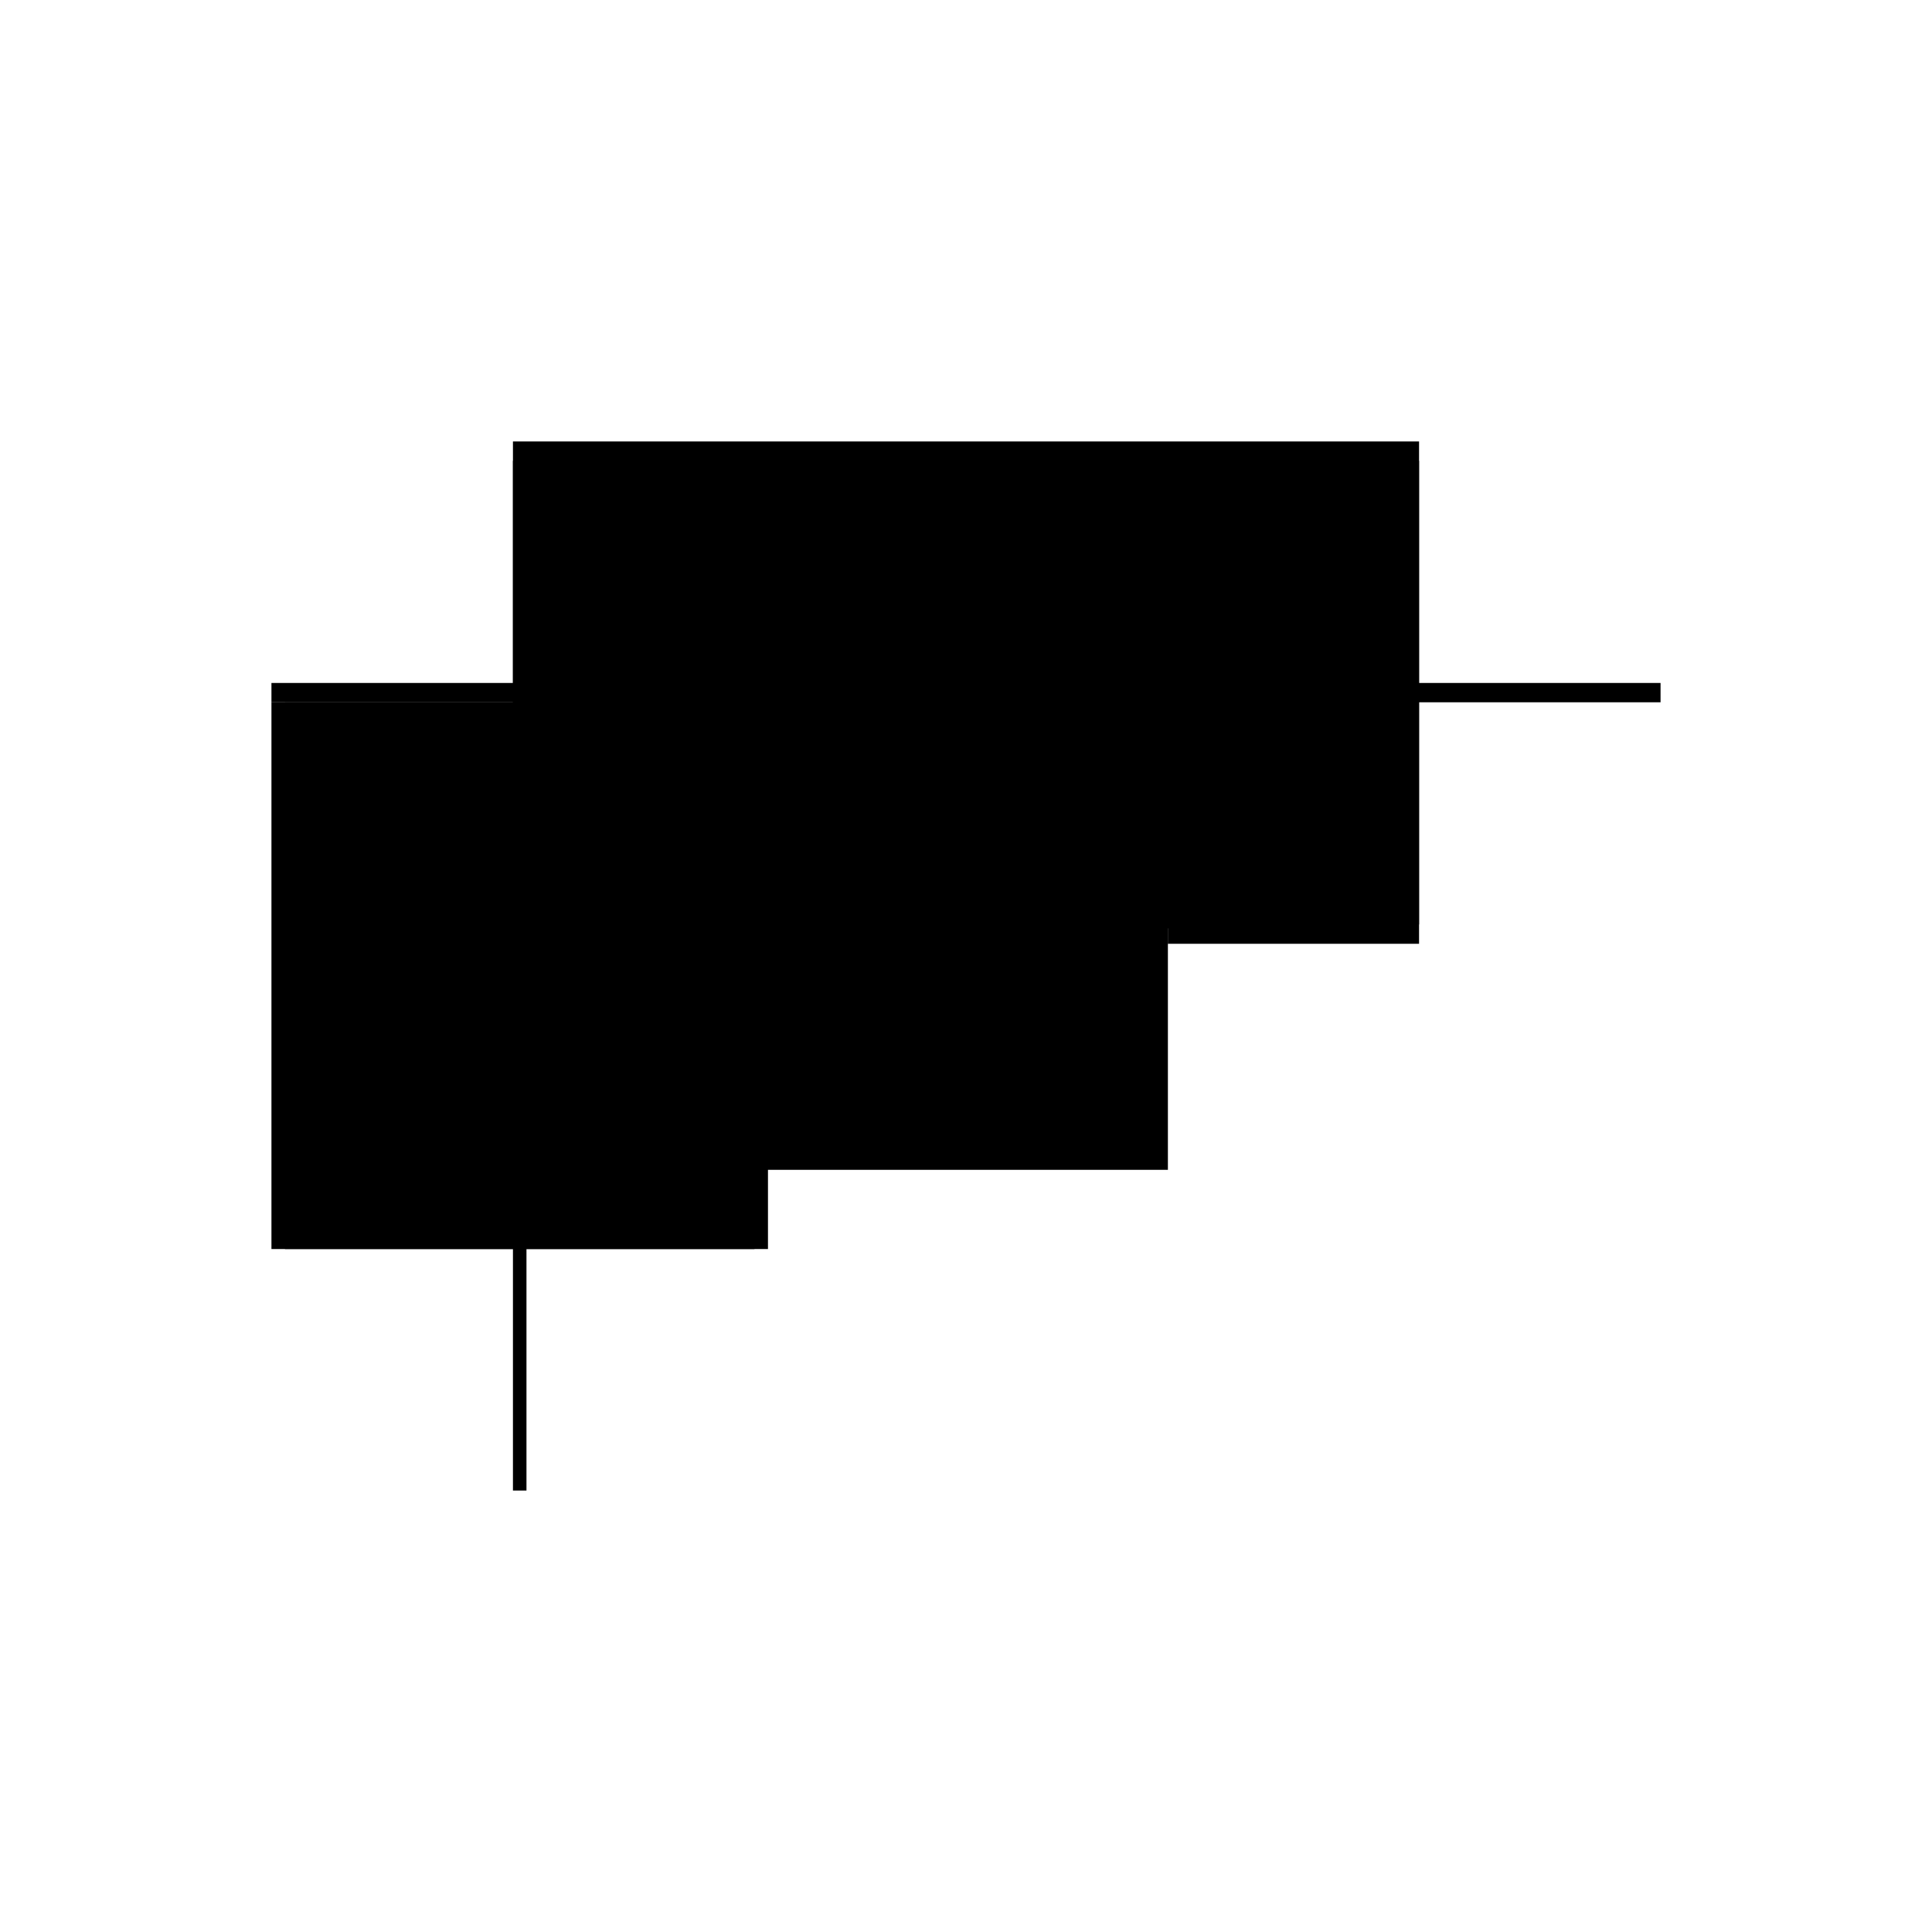
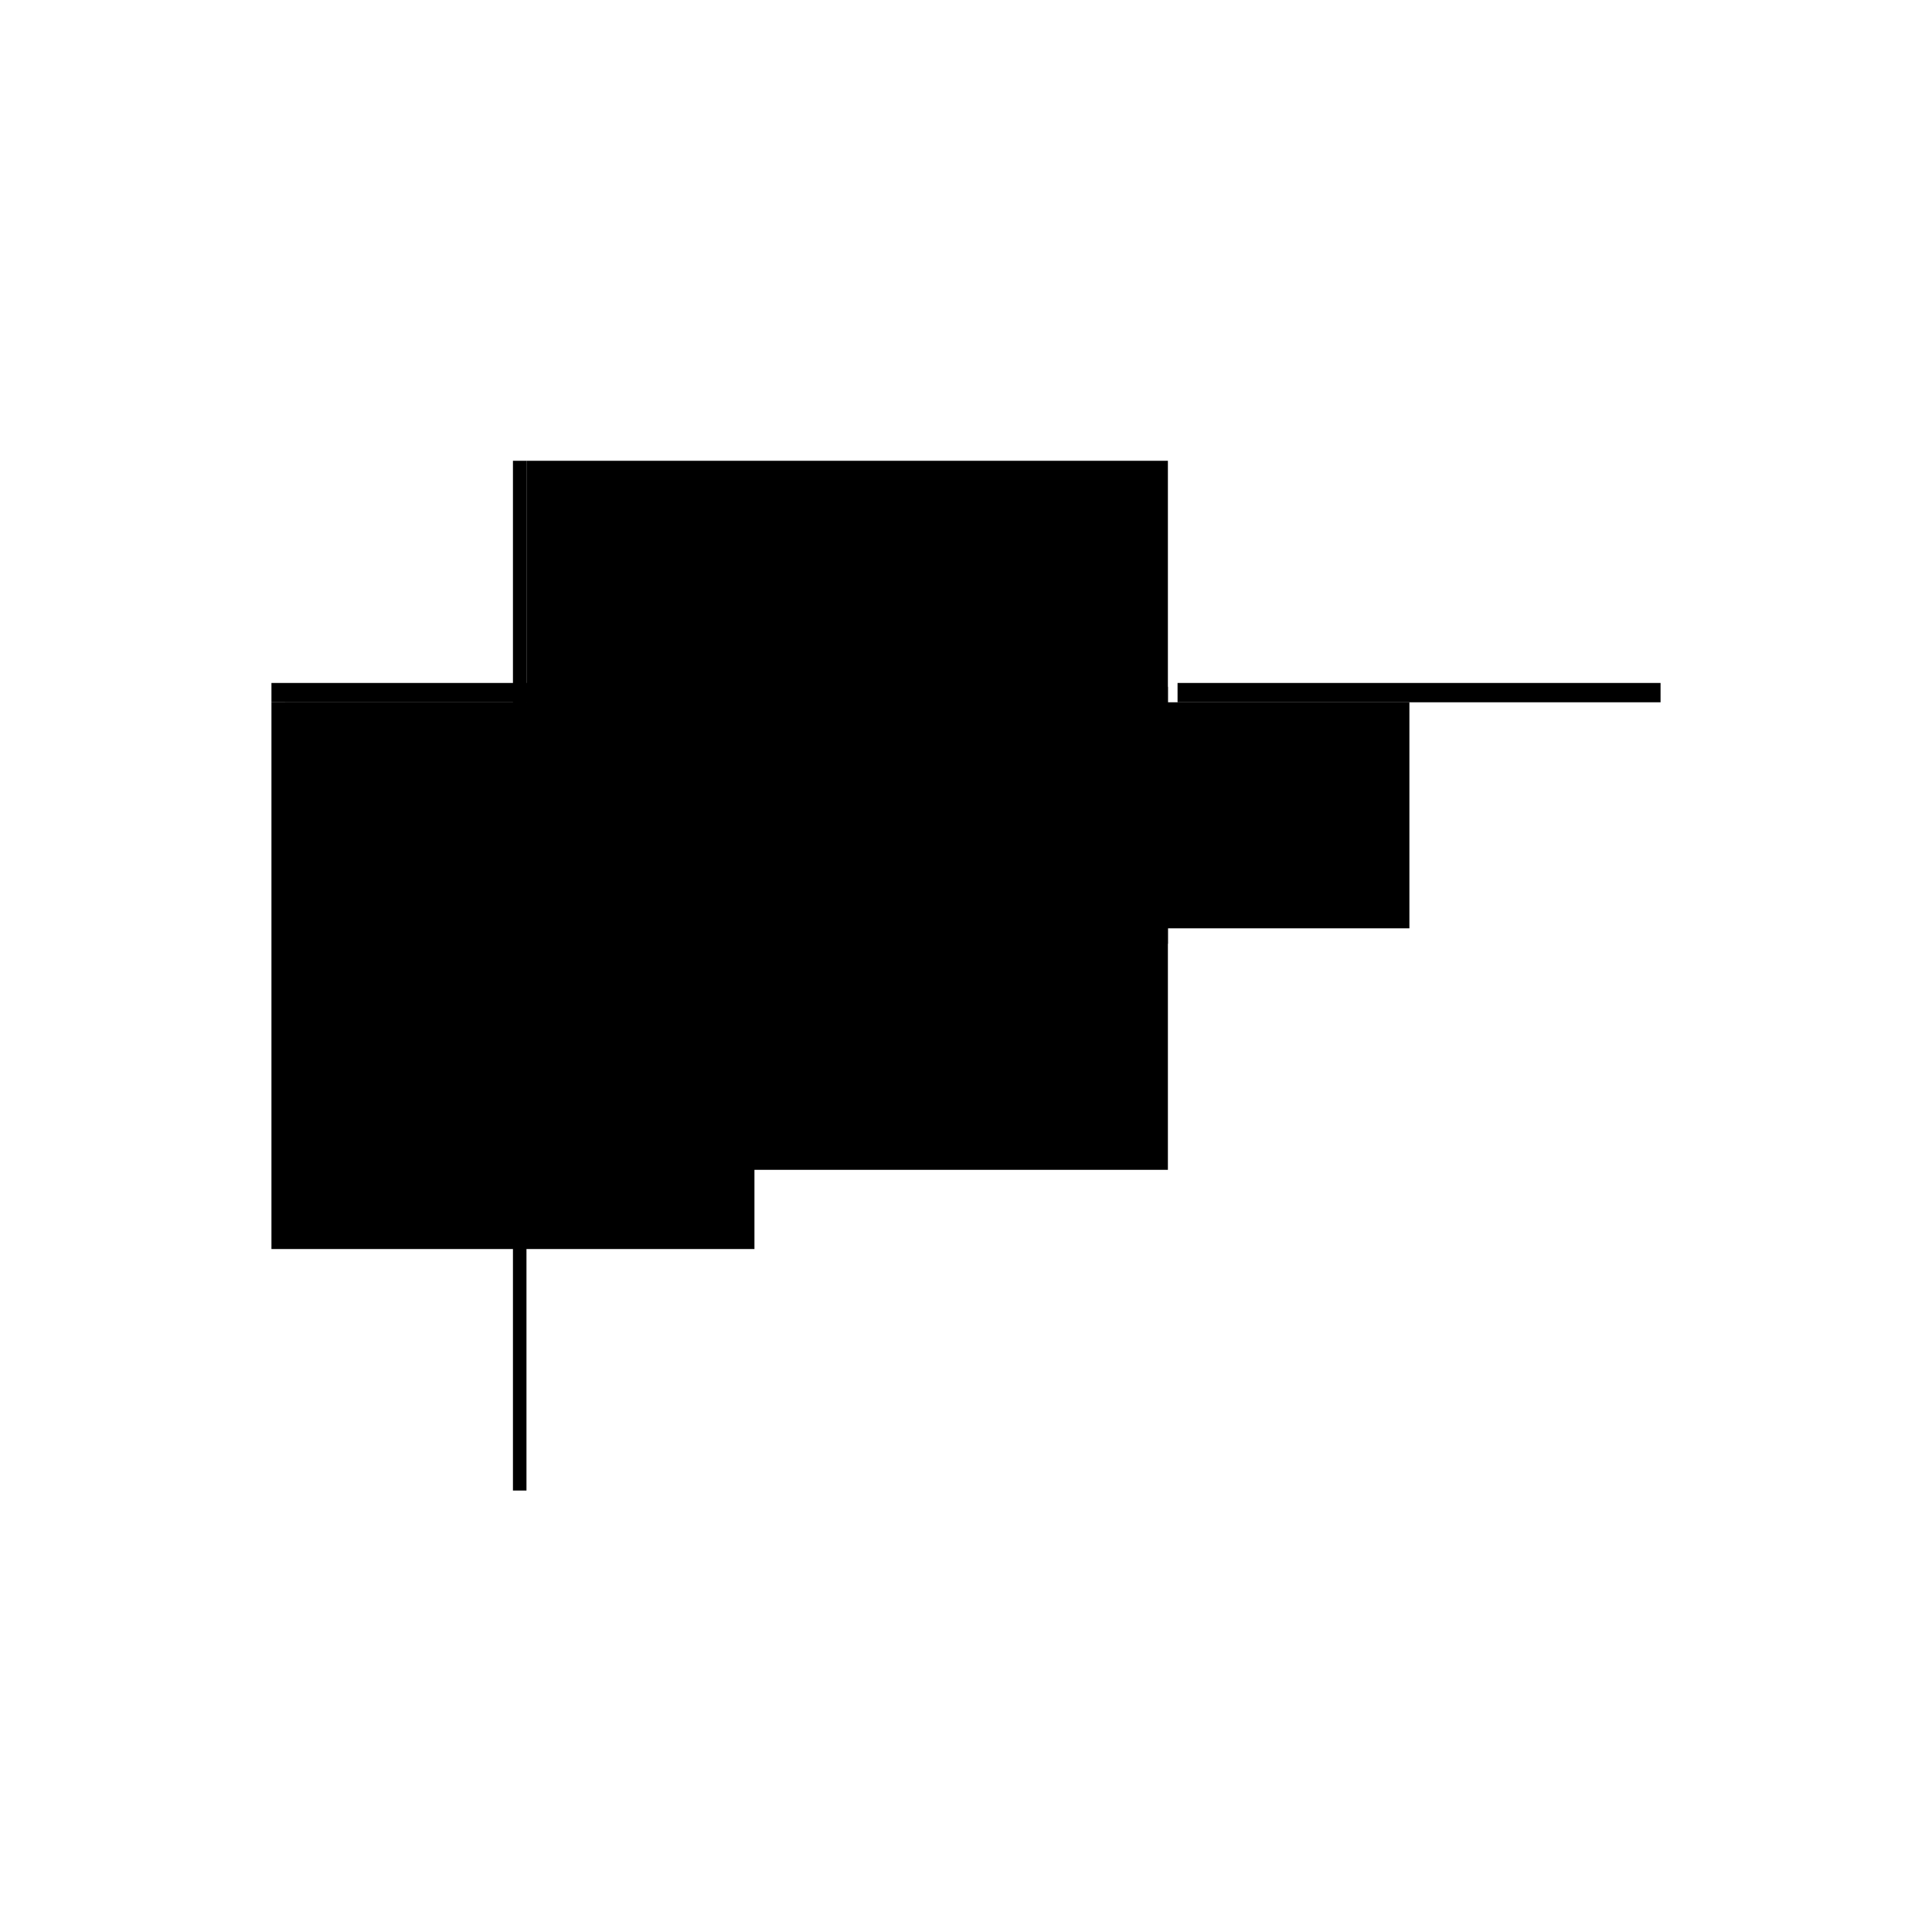
<svg xmlns="http://www.w3.org/2000/svg" baseProfile="full" height="100%" version="1.1" viewBox="-1,-1,2,2" width="100%">
  <defs>
    <style type="text/css">.vectorEffectClass {vector-effect: non-scaling-stroke;}</style>
  </defs>
-   <line class="vectorEffectClass" fill="none" stroke="black" stroke-width="0.5" x1="-0.469" x2="0.469" y1="-0.293" y2="-0.293" />
  <line class="vectorEffectClass" fill="none" stroke="black" stroke-width="0.5" x1="-0.455" x2="0.209" y1="-0.273" y2="-0.273" />
  <line class="vectorEffectClass" fill="none" stroke="black" stroke-width="0.5" x1="-0.455" x2="0.209" y1="-0.039" y2="-0.039" />
  <line class="vectorEffectClass" fill="none" stroke="black" stroke-width="0.5" x1="-0.469" x2="-0.469" y1="0.293" y2="-0.273" />
-   <line class="vectorEffectClass" fill="none" stroke="black" stroke-width="0.5" x1="-0.455" x2="-0.455" y1="0.293" y2="-0.039" />
-   <line class="vectorEffectClass" fill="none" stroke="black" stroke-width="0.5" x1="0.209" x2="0.469" y1="-0.273" y2="-0.273" />
  <line class="vectorEffectClass" fill="none" stroke="black" stroke-width="0.5" x1="-0.455" x2="-0.455" y1="-0.039" y2="-0.273" />
  <line class="vectorEffectClass" fill="none" stroke="black" stroke-width="0.5" x1="0.209" x2="0.209" y1="-0.039" y2="-0.273" />
  <line class="vectorEffectClass" fill="none" stroke="black" stroke-width="0.5" x1="-0.469" x2="-0.469" y1="-0.273" y2="-0.293" />
  <line class="vectorEffectClass" fill="none" stroke="black" stroke-width="0.5" x1="0.469" x2="0.469" y1="-0.273" y2="-0.293" />
  <line class="vectorEffectClass" fill="none" stroke="black" stroke-width="0.5" x1="-0.469" x2="-0.455" y1="-0.273" y2="-0.273" />
  <line class="vectorEffectClass" fill="none" stroke="black" stroke-width="0.5" x1="-0.469" x2="-0.455" y1="0.293" y2="0.293" />
</svg>